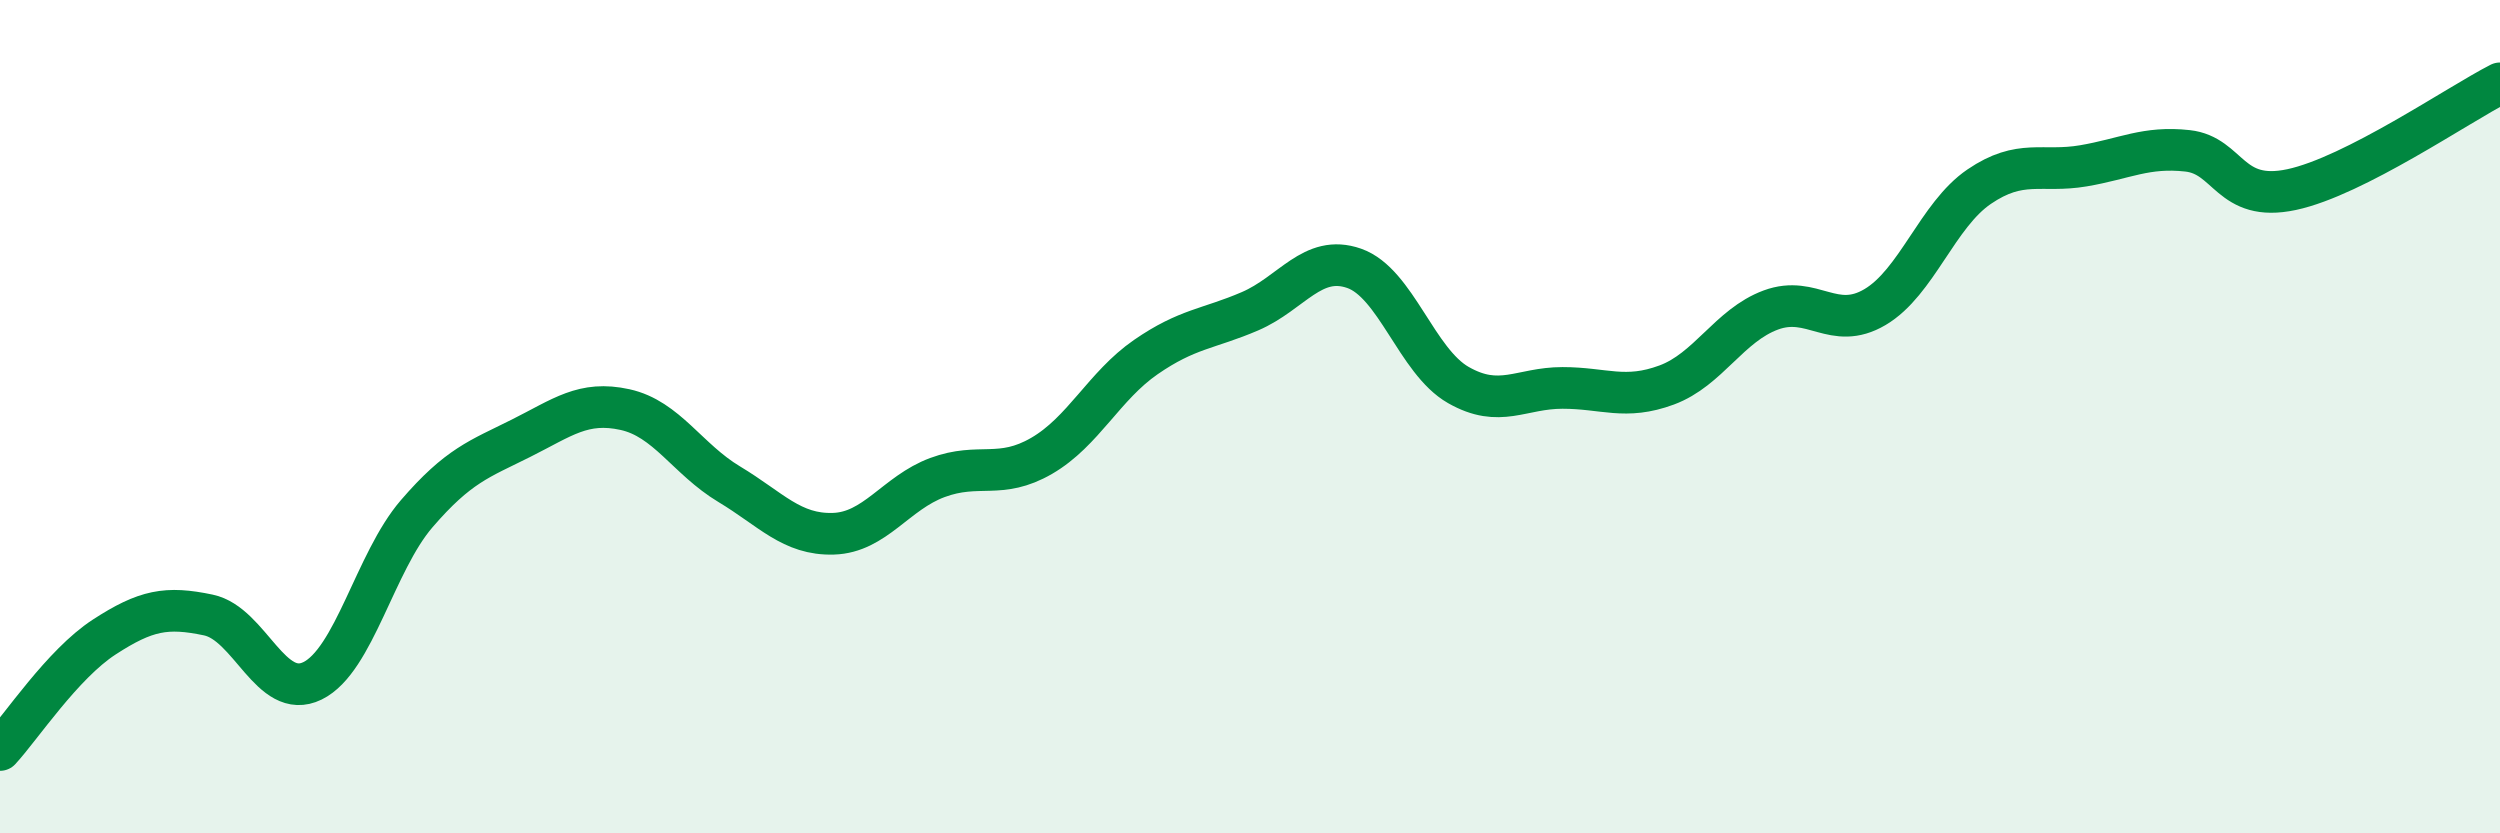
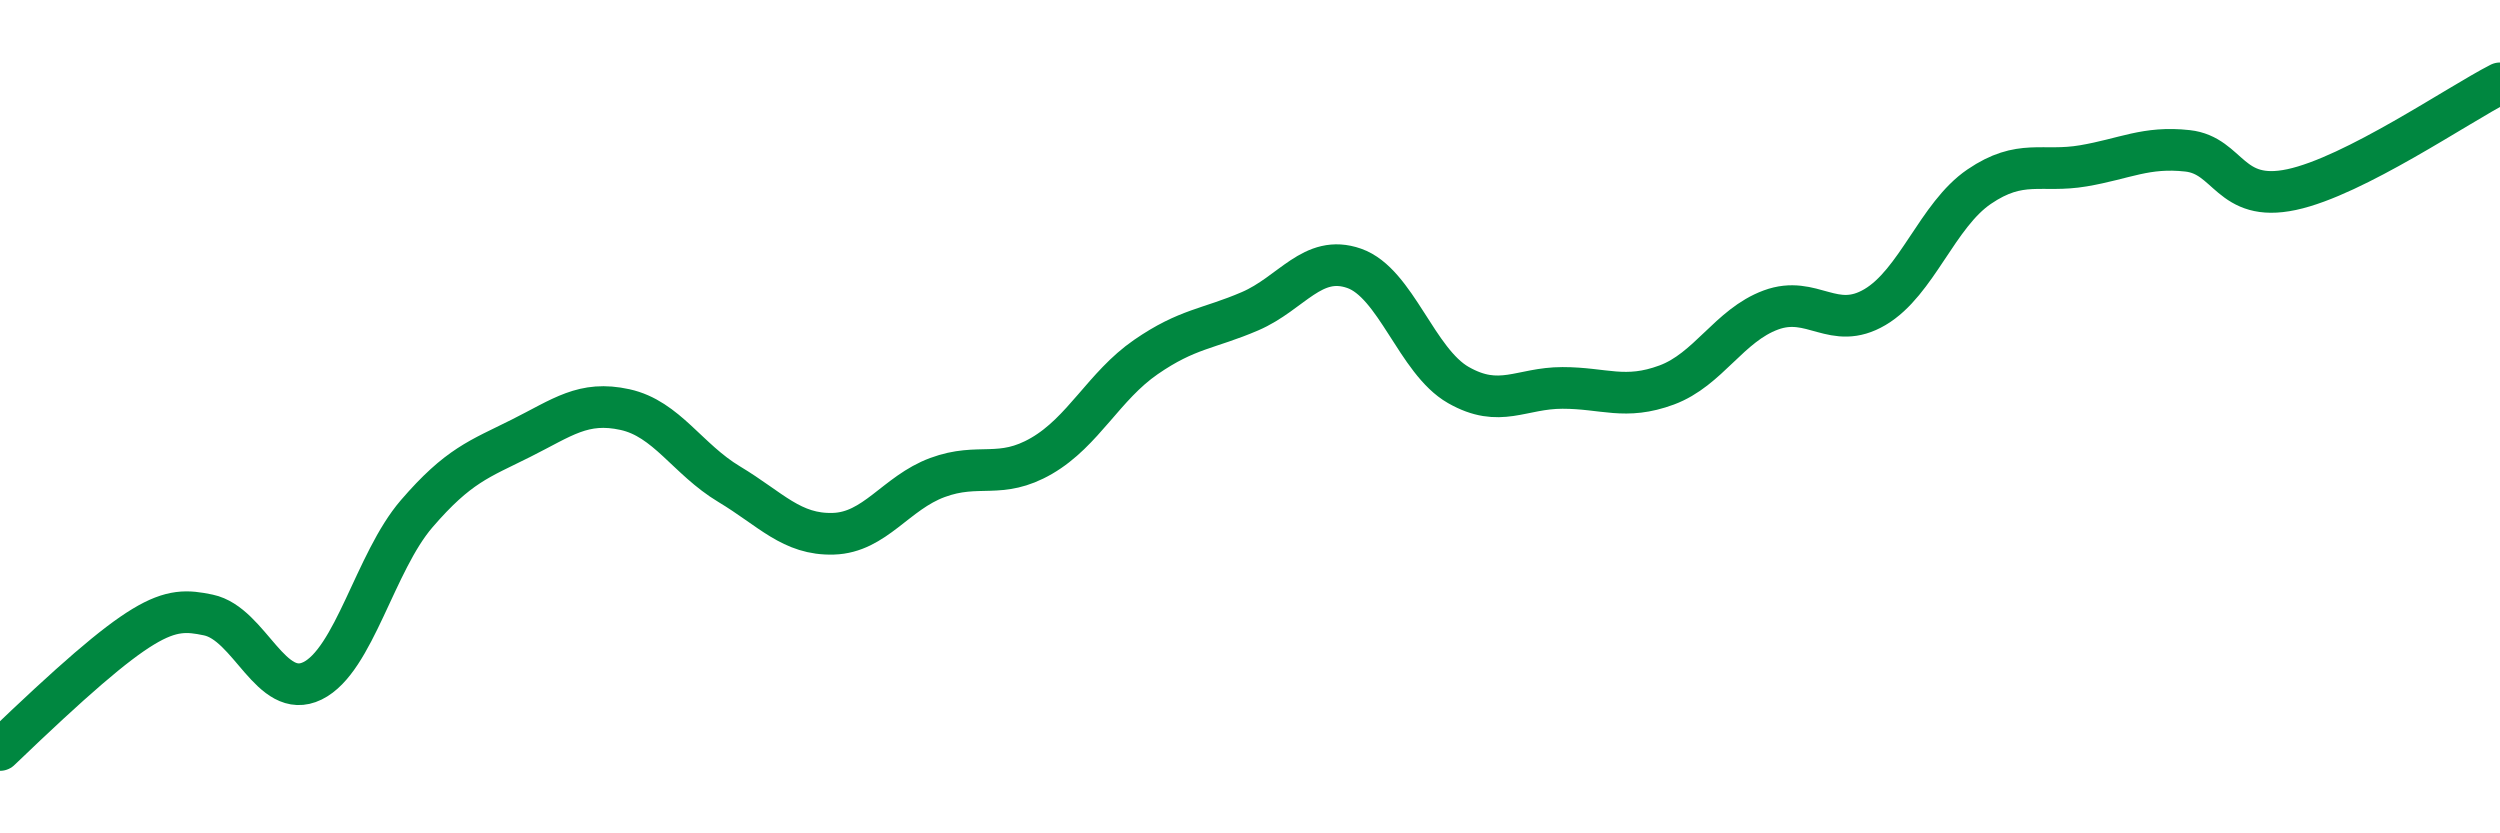
<svg xmlns="http://www.w3.org/2000/svg" width="60" height="20" viewBox="0 0 60 20">
-   <path d="M 0,18 C 0.5,17.46 1.5,15.94 2.5,15.29 C 3.5,14.64 4,14.55 5,14.76 C 6,14.97 6.5,16.83 7.5,16.34 C 8.5,15.85 9,13.49 10,12.33 C 11,11.17 11.5,11.02 12.5,10.52 C 13.5,10.02 14,9.61 15,9.83 C 16,10.05 16.5,11.02 17.5,11.62 C 18.5,12.22 19,12.84 20,12.81 C 21,12.78 21.5,11.83 22.5,11.46 C 23.5,11.09 24,11.52 25,10.94 C 26,10.36 26.5,9.26 27.5,8.57 C 28.5,7.88 29,7.9 30,7.47 C 31,7.04 31.5,6.09 32.5,6.44 C 33.5,6.79 34,8.67 35,9.24 C 36,9.81 36.5,9.31 37.5,9.31 C 38.5,9.31 39,9.61 40,9.24 C 41,8.87 41.5,7.81 42.5,7.44 C 43.5,7.07 44,7.96 45,7.37 C 46,6.78 46.5,5.16 47.5,4.48 C 48.5,3.8 49,4.15 50,3.98 C 51,3.81 51.5,3.51 52.5,3.62 C 53.5,3.73 53.5,4.87 55,4.55 C 56.5,4.23 59,2.51 60,2L60 20L0 20Z" fill="#008740" opacity="0.1" stroke-linecap="round" stroke-linejoin="round" />
-   <path d="M 0,18 C 0.5,17.46 1.5,15.94 2.5,15.29 C 3.5,14.64 4,14.55 5,14.76 C 6,14.97 6.5,16.83 7.5,16.34 C 8.5,15.85 9,13.49 10,12.33 C 11,11.17 11.5,11.02 12.5,10.52 C 13.5,10.02 14,9.61 15,9.83 C 16,10.05 16.5,11.02 17.5,11.62 C 18.5,12.22 19,12.84 20,12.81 C 21,12.78 21.5,11.83 22.5,11.46 C 23.5,11.09 24,11.52 25,10.94 C 26,10.36 26.5,9.26 27.5,8.57 C 28.5,7.88 29,7.9 30,7.47 C 31,7.04 31.5,6.09 32.5,6.44 C 33.5,6.79 34,8.67 35,9.24 C 36,9.81 36.5,9.31 37.5,9.31 C 38.5,9.31 39,9.61 40,9.24 C 41,8.87 41.5,7.81 42.5,7.44 C 43.5,7.07 44,7.96 45,7.37 C 46,6.78 46.5,5.16 47.5,4.48 C 48.5,3.8 49,4.15 50,3.98 C 51,3.81 51.5,3.51 52.5,3.62 C 53.5,3.73 53.5,4.87 55,4.55 C 56.5,4.23 59,2.51 60,2" stroke="#008740" stroke-width="1" fill="none" stroke-linecap="round" stroke-linejoin="round" />
+   <path d="M 0,18 C 3.5,14.64 4,14.55 5,14.76 C 6,14.97 6.5,16.83 7.5,16.34 C 8.5,15.85 9,13.49 10,12.33 C 11,11.17 11.5,11.02 12.5,10.52 C 13.5,10.02 14,9.61 15,9.83 C 16,10.05 16.5,11.02 17.5,11.62 C 18.5,12.22 19,12.84 20,12.81 C 21,12.78 21.5,11.83 22.5,11.46 C 23.5,11.09 24,11.52 25,10.94 C 26,10.36 26.5,9.26 27.5,8.57 C 28.5,7.88 29,7.9 30,7.47 C 31,7.04 31.5,6.09 32.5,6.44 C 33.5,6.79 34,8.67 35,9.24 C 36,9.81 36.5,9.31 37.5,9.31 C 38.5,9.31 39,9.61 40,9.24 C 41,8.87 41.5,7.81 42.5,7.44 C 43.5,7.07 44,7.96 45,7.37 C 46,6.78 46.5,5.16 47.5,4.48 C 48.5,3.8 49,4.15 50,3.98 C 51,3.81 51.5,3.51 52.5,3.62 C 53.5,3.73 53.5,4.87 55,4.55 C 56.5,4.23 59,2.51 60,2" stroke="#008740" stroke-width="1" fill="none" stroke-linecap="round" stroke-linejoin="round" />
</svg>